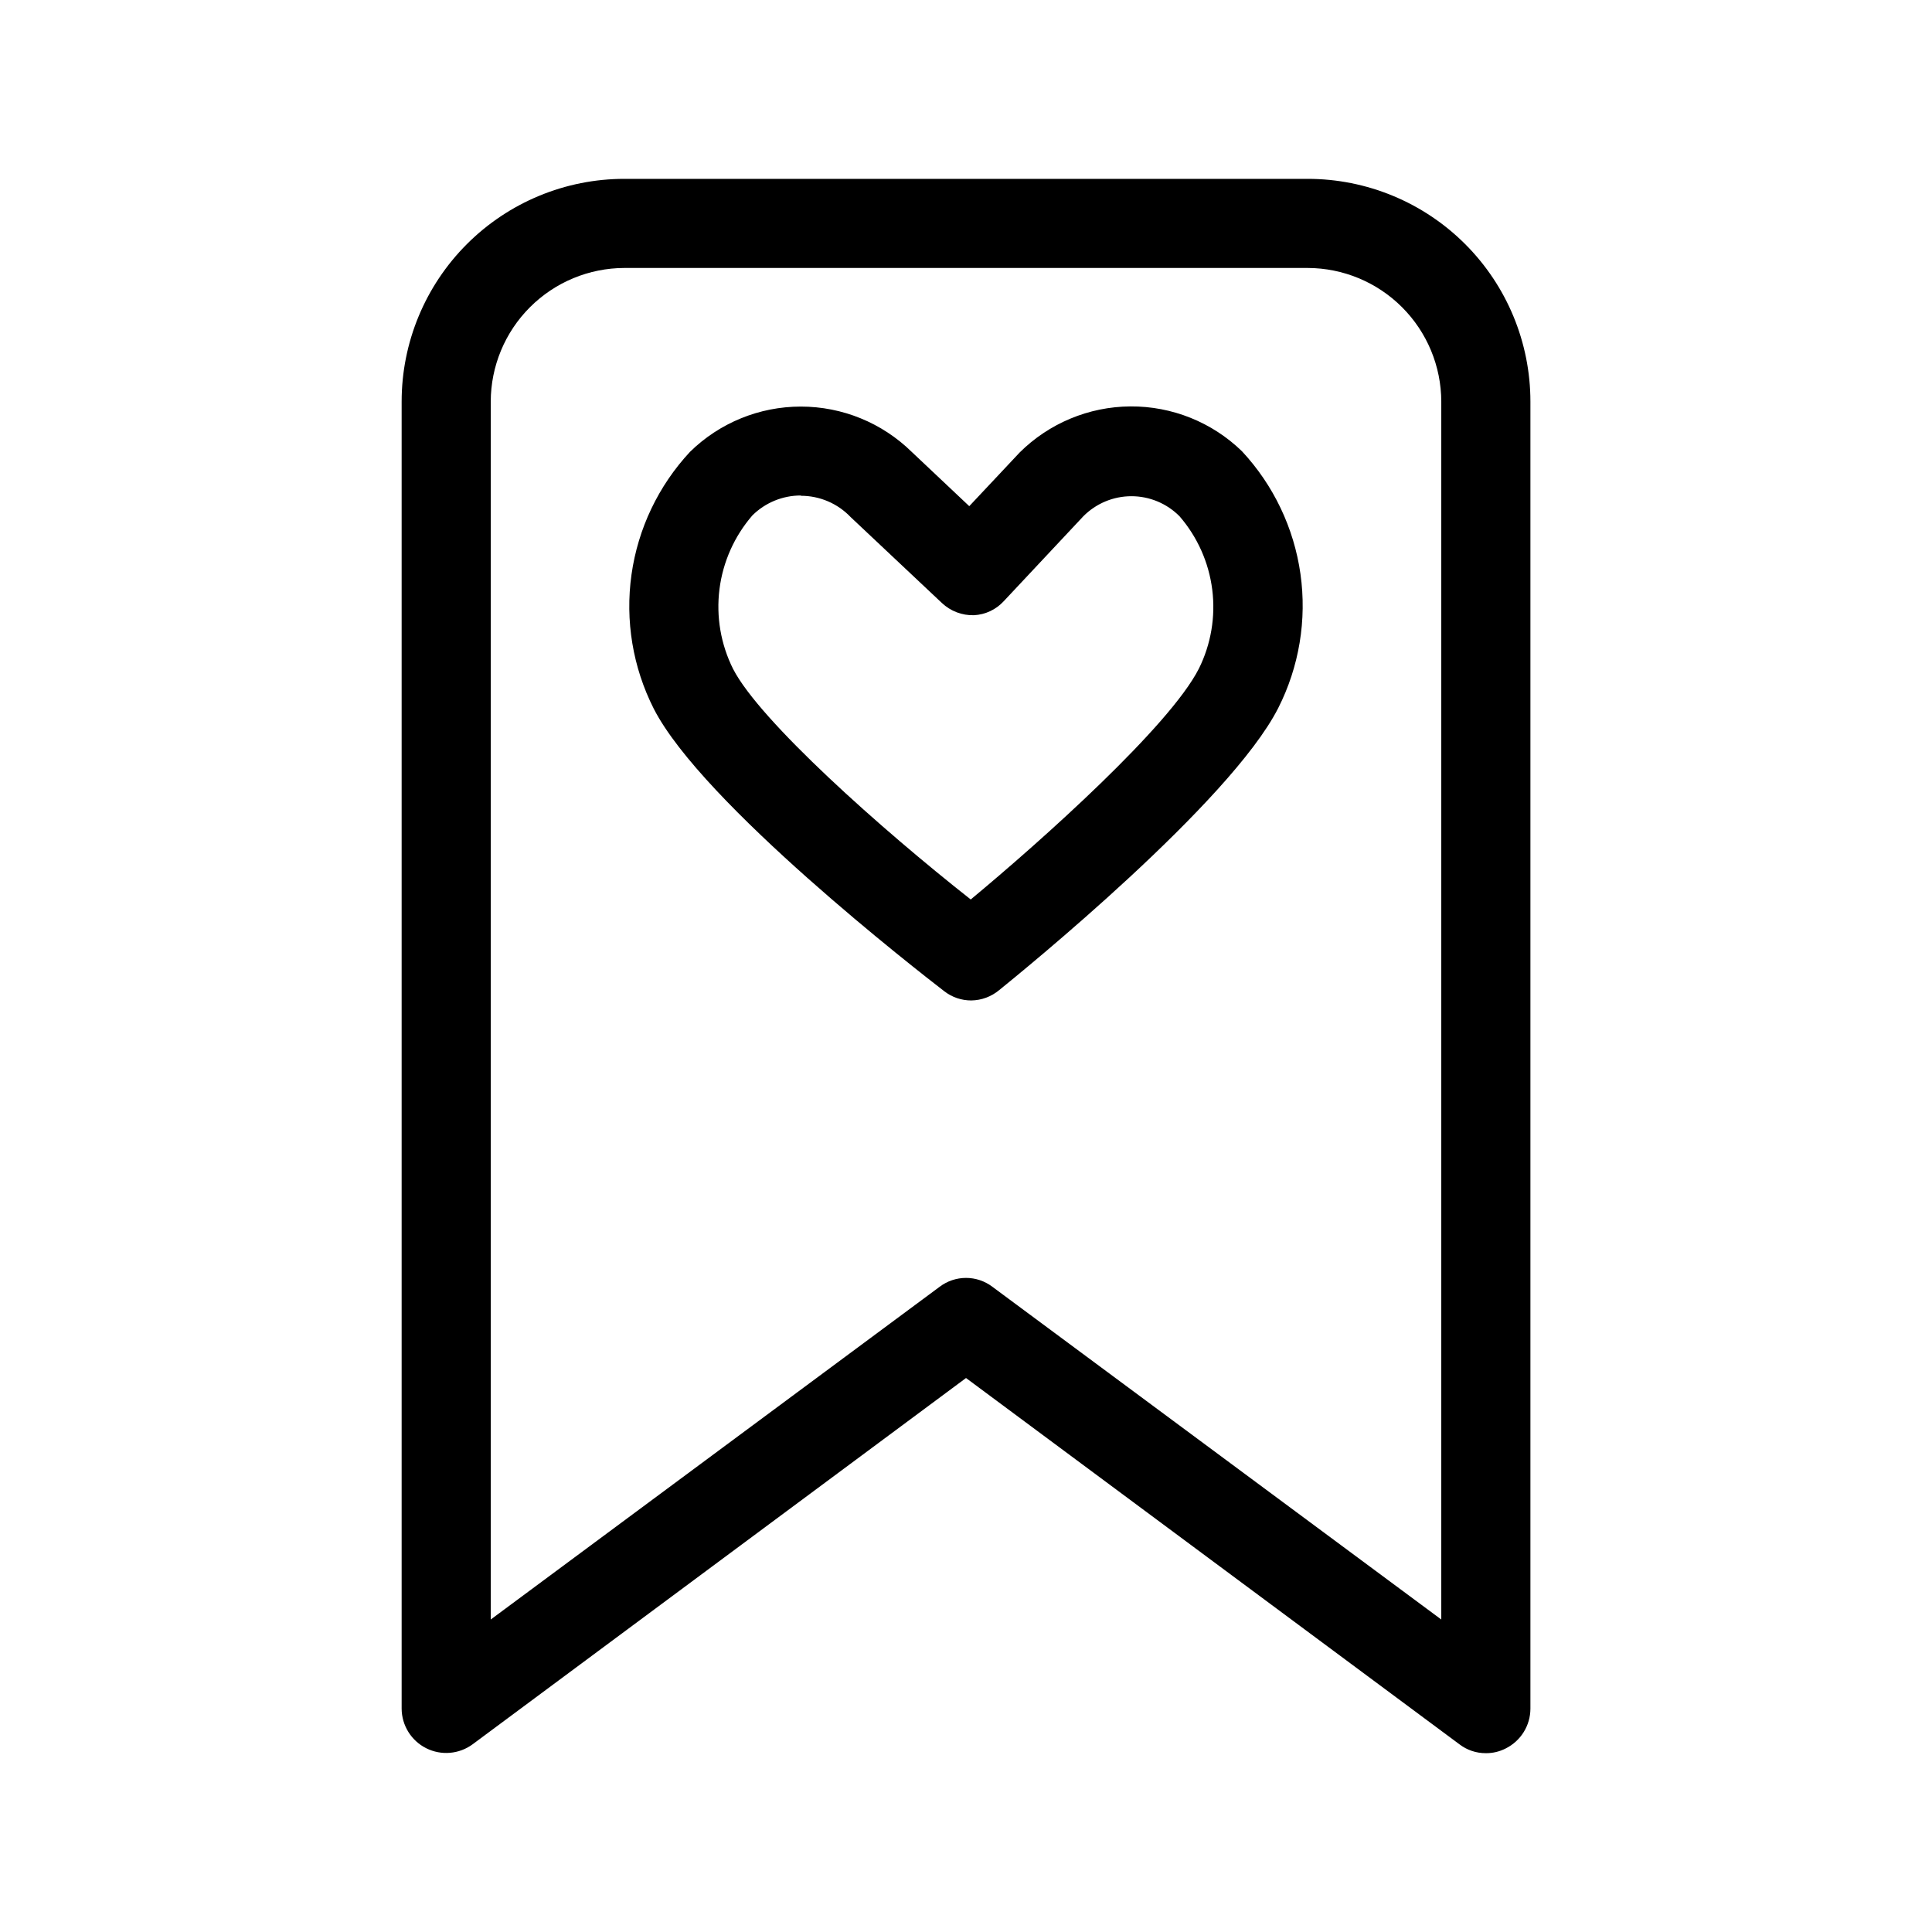
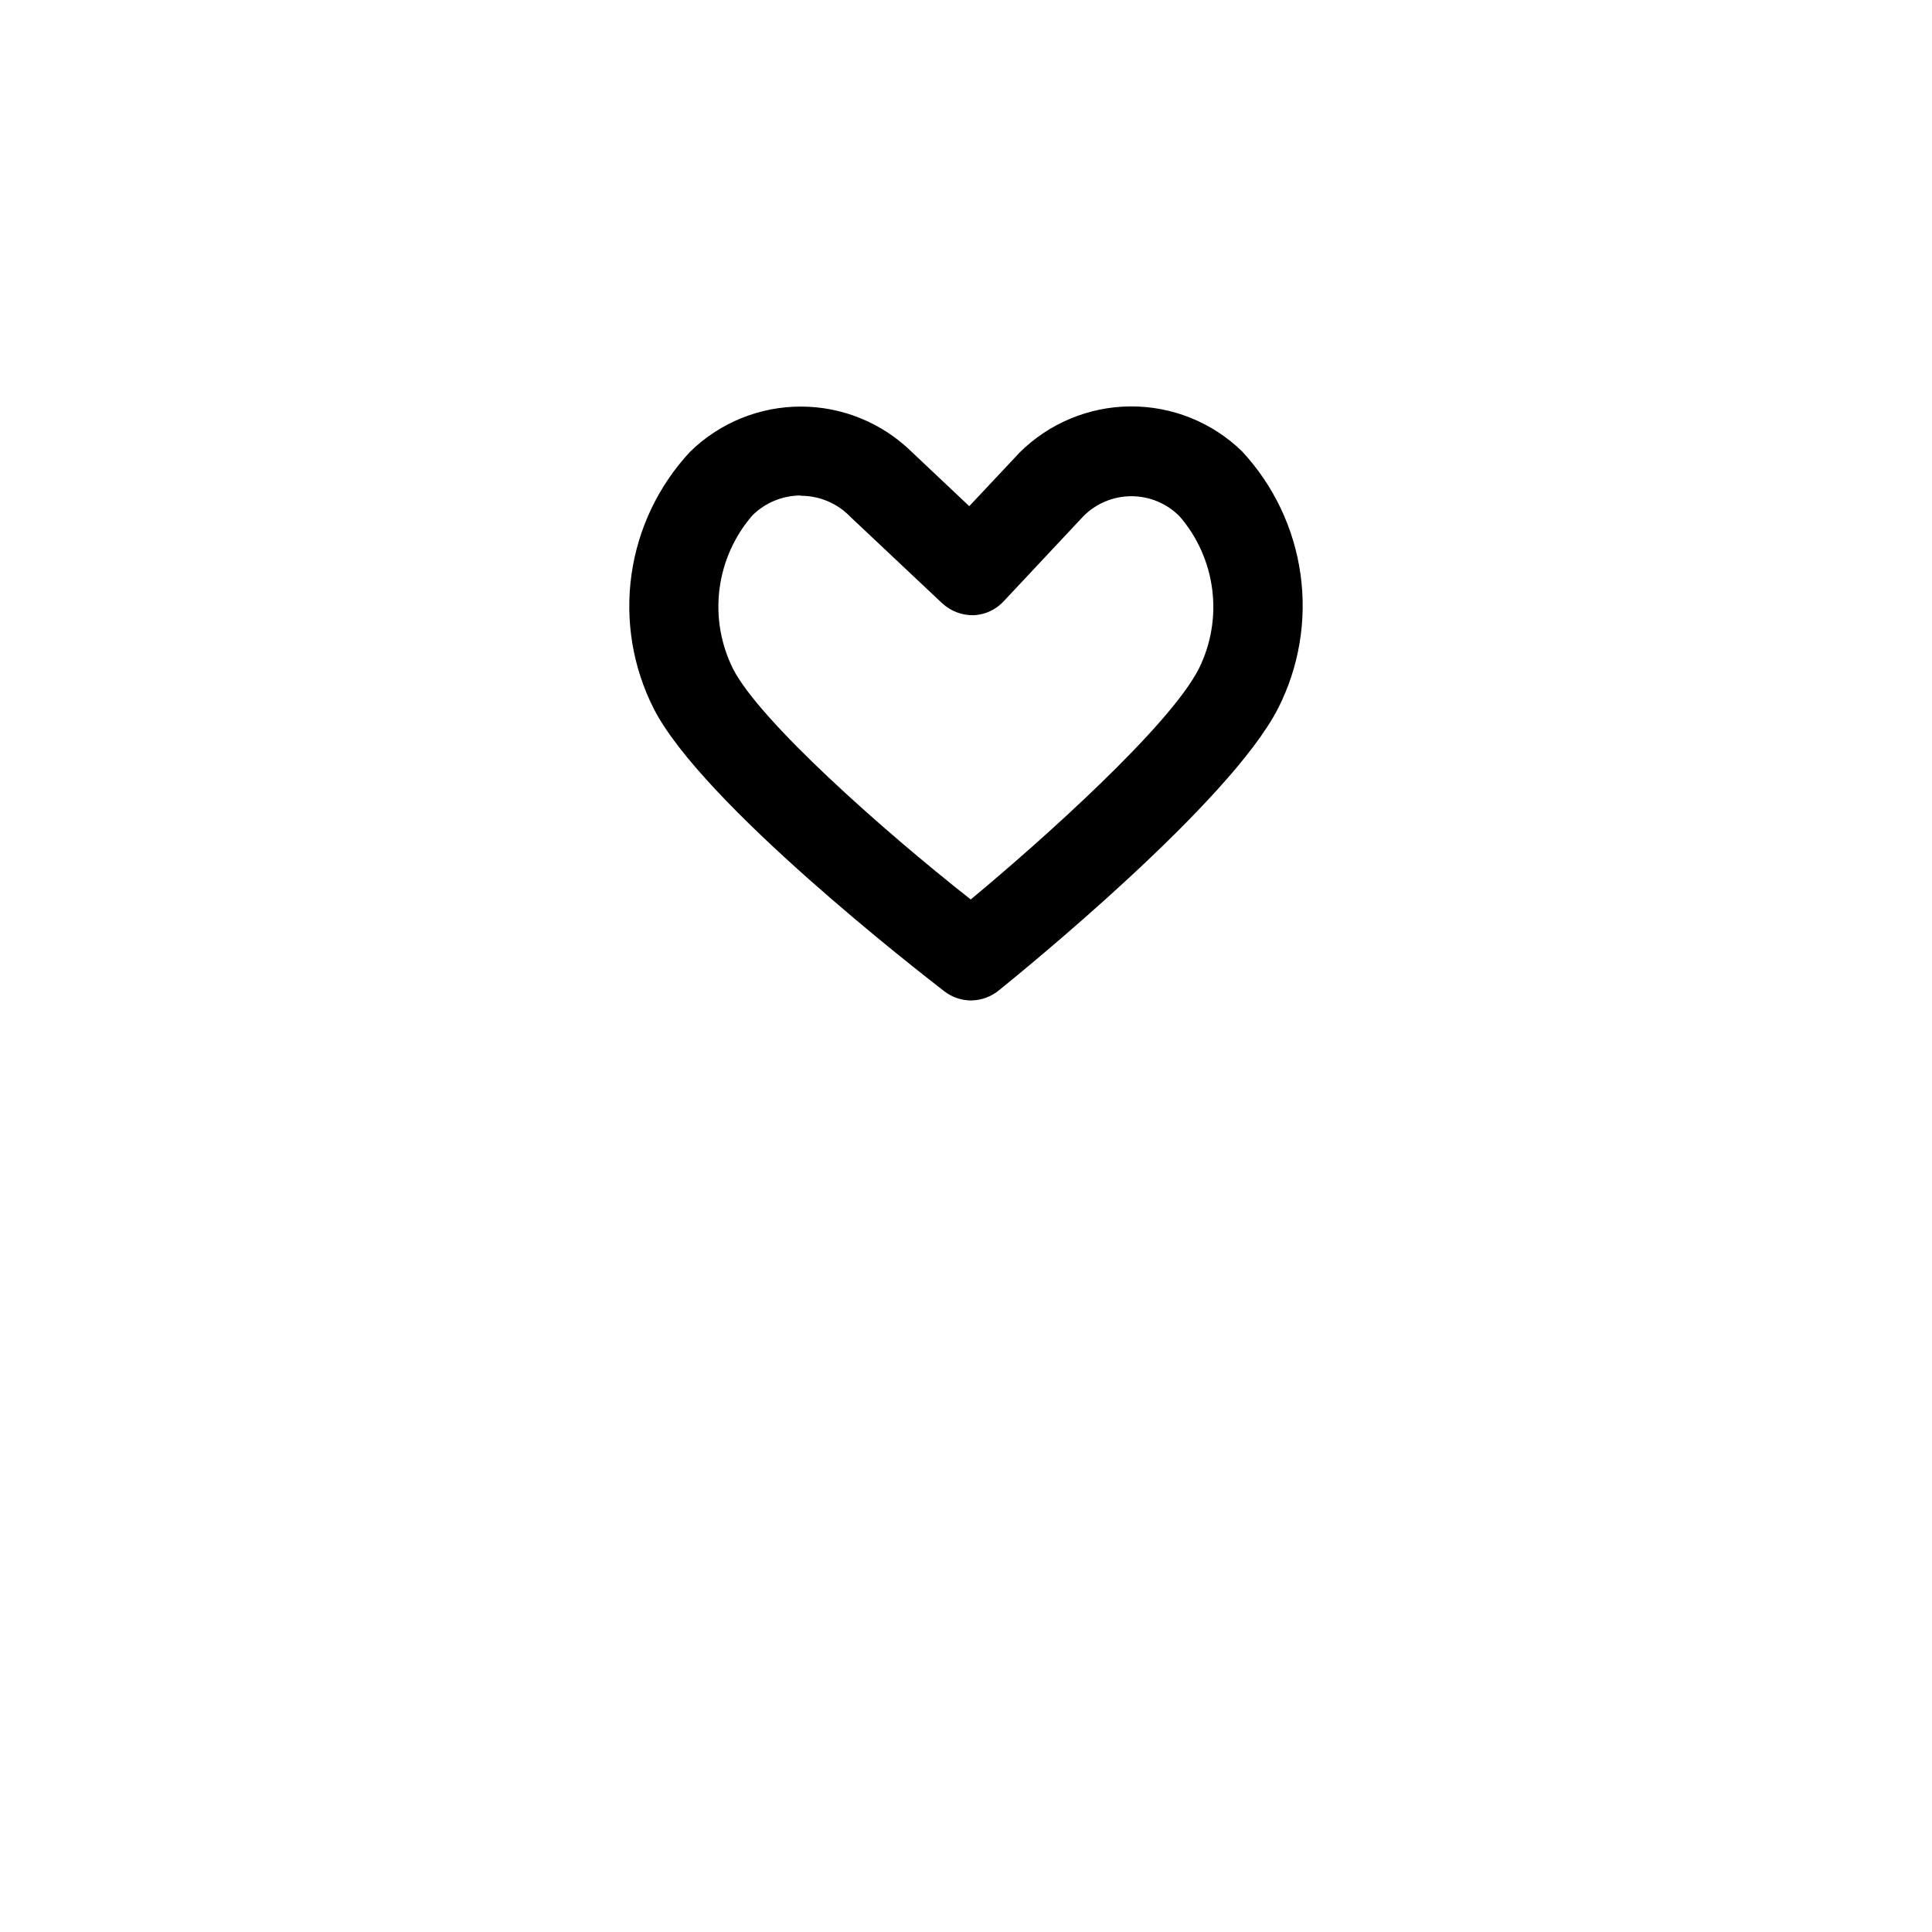
<svg xmlns="http://www.w3.org/2000/svg" fill="#000000" width="800px" height="800px" version="1.1" viewBox="144 144 512 512">
  <g>
-     <path d="m537.76 608.61c-2.531 0.012-4.996-0.816-7.004-2.359l-130.75-97.062-130.75 97.062c-3.578 2.637-8.336 3.043-12.305 1.047-3.973-1.992-6.488-6.051-6.512-10.492v-346.37c0-15.656 6.219-30.676 17.293-41.746 11.07-11.074 26.09-17.293 41.746-17.293h181.06c15.656 0 30.676 6.219 41.746 17.293 11.074 11.07 17.293 26.09 17.293 41.746v346.37c-0.004 4.469-2.535 8.551-6.535 10.547-1.629 0.84-3.438 1.273-5.273 1.258zm-137.76-125.95c2.527 0 4.992 0.828 7.004 2.359l118.95 88.168v-322.75c-0.02-9.387-3.758-18.387-10.398-25.023-6.637-6.641-15.637-10.379-25.023-10.398h-181.06c-9.387 0.02-18.387 3.758-25.023 10.398-6.641 6.637-10.379 15.637-10.398 25.023v322.75l118.95-88.168c2.016-1.531 4.477-2.359 7.008-2.359z" />
    <path d="m401.41 409.13c-2.594 0.012-5.117-0.848-7.164-2.438-6.535-5.039-64.156-49.75-76.988-74.863-5.562-10.969-7.621-23.379-5.906-35.559 1.719-12.176 7.133-23.535 15.512-32.535 7.844-7.684 18.383-11.988 29.363-11.988 10.977 0 21.52 4.305 29.363 11.988l15.273 14.406 13.305-14.168-0.004-0.004c7.812-7.785 18.371-12.191 29.398-12.266 11.031-0.074 21.648 4.191 29.562 11.875 8.379 9 13.793 20.355 15.512 32.535 1.719 12.176-0.344 24.59-5.906 35.555-12.754 25.031-67.699 69.668-73.918 74.707-2.078 1.738-4.691 2.715-7.402 2.754zm-45.184-133.82c-4.805-0.004-9.418 1.891-12.832 5.273-4.781 5.519-7.82 12.332-8.73 19.574-0.91 7.246 0.348 14.598 3.613 21.125 7.086 13.777 39.359 42.508 62.977 61.086 18.973-15.742 52.742-45.973 60.457-61.164 3.219-6.488 4.453-13.781 3.543-20.965-0.91-7.184-3.922-13.938-8.66-19.418-3.371-3.402-7.961-5.32-12.754-5.32-4.789 0-9.379 1.918-12.75 5.32l-21.098 22.516v-0.004c-2.039 2.219-4.863 3.547-7.871 3.703-3.152 0.094-6.207-1.07-8.504-3.231l-24.168-22.75c-3.441-3.625-8.223-5.676-13.223-5.668z" />
  </g>
</svg>